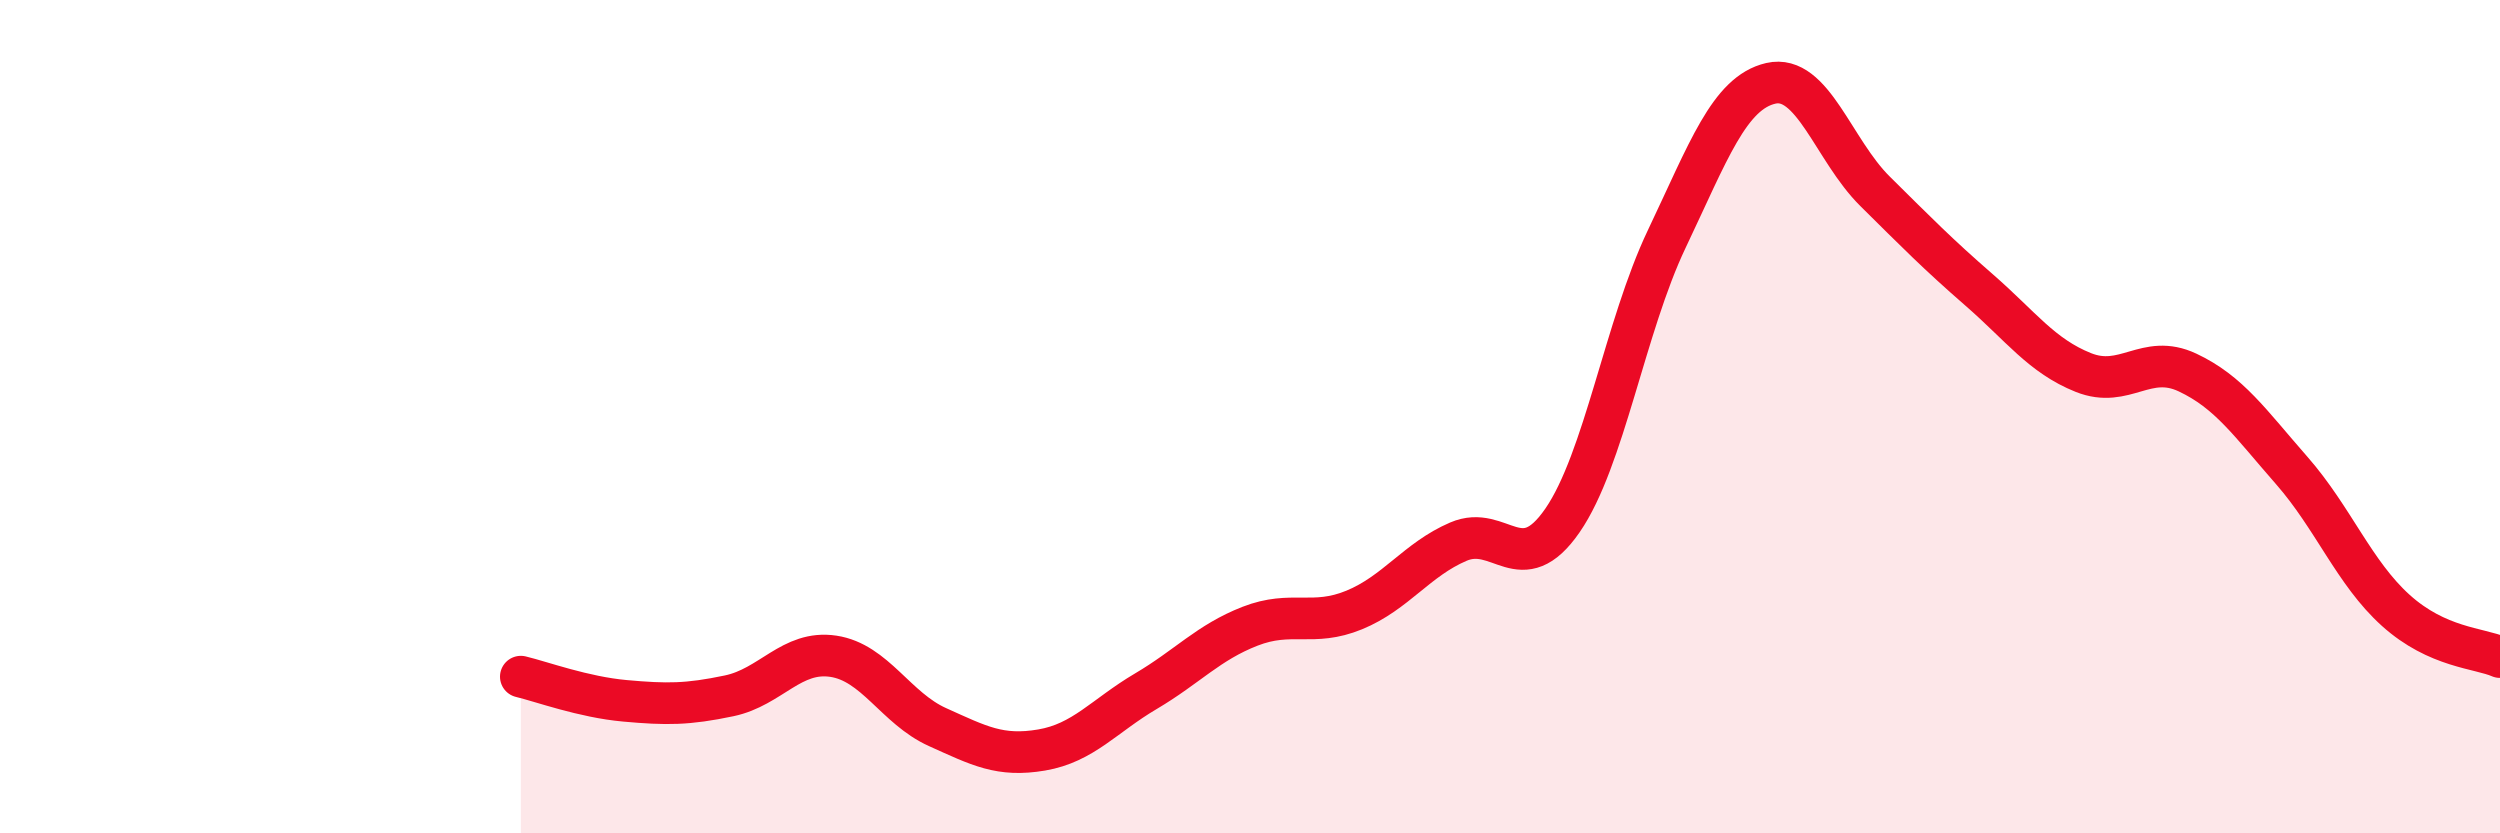
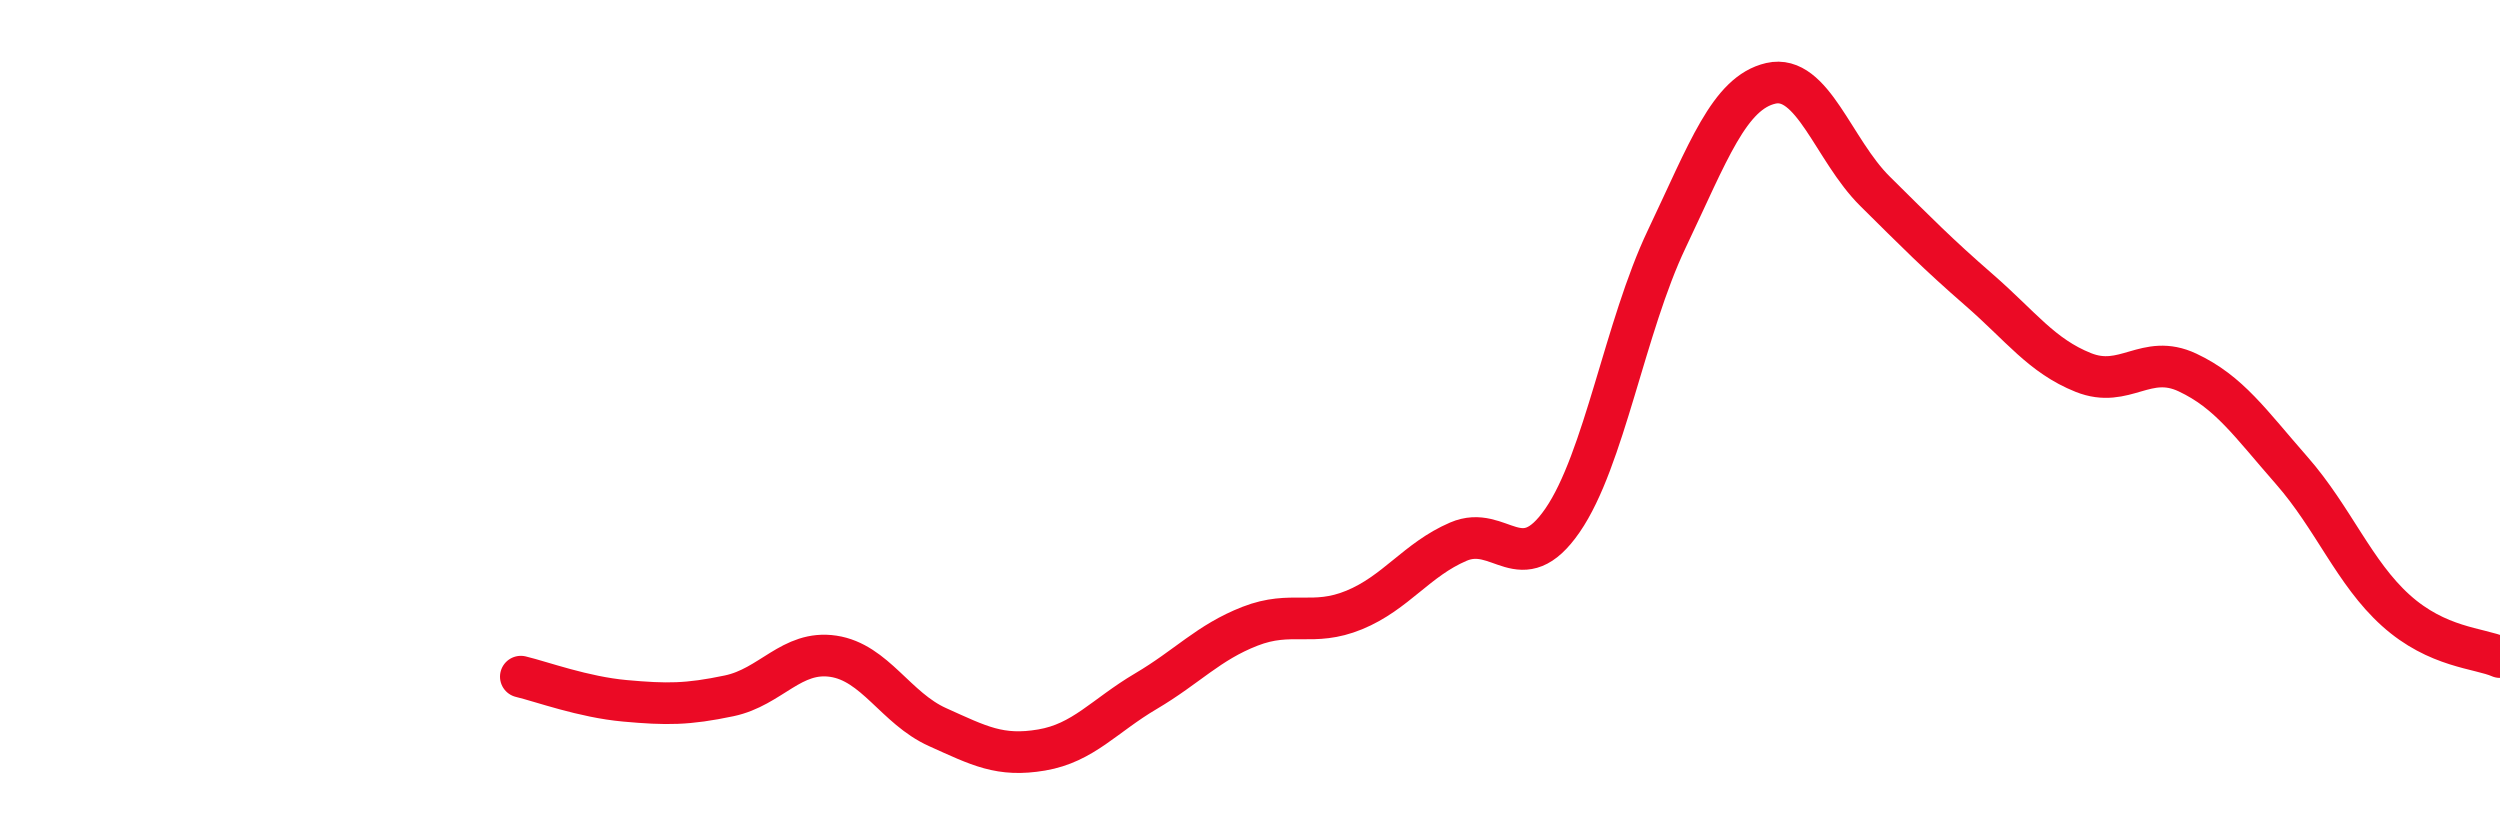
<svg xmlns="http://www.w3.org/2000/svg" width="60" height="20" viewBox="0 0 60 20">
-   <path d="M 12.5,16.24 C 13,16.36 14,16.73 15,16.82 C 16,16.91 16.5,16.91 17.5,16.7 C 18.5,16.49 19,15.6 20,15.75 C 21,15.9 21.5,17 22.5,17.45 C 23.5,17.9 24,18.17 25,18 C 26,17.83 26.5,17.18 27.5,16.59 C 28.5,16 29,15.42 30,15.03 C 31,14.64 31.5,15.05 32.5,14.64 C 33.5,14.23 34,13.43 35,13 C 36,12.57 36.5,13.94 37.5,12.49 C 38.5,11.04 39,7.84 40,5.74 C 41,3.64 41.5,2.23 42.5,2 C 43.5,1.77 44,3.6 45,4.59 C 46,5.58 46.5,6.09 47.5,6.96 C 48.5,7.83 49,8.54 50,8.94 C 51,9.34 51.5,8.47 52.5,8.94 C 53.5,9.41 54,10.15 55,11.29 C 56,12.43 56.5,13.75 57.5,14.65 C 58.5,15.55 59.5,15.55 60,15.77L60 20L12.5 20Z" fill="#EB0A25" opacity="0.1" stroke-linecap="round" stroke-linejoin="round" />
  <path d="M 12.5,16.24 C 13,16.36 14,16.73 15,16.82 C 16,16.91 16.5,16.91 17.5,16.7 C 18.5,16.49 19,15.6 20,15.75 C 21,15.9 21.5,17 22.5,17.45 C 23.5,17.9 24,18.17 25,18 C 26,17.83 26.5,17.18 27.5,16.59 C 28.5,16 29,15.42 30,15.03 C 31,14.64 31.5,15.05 32.5,14.64 C 33.5,14.23 34,13.43 35,13 C 36,12.57 36.5,13.94 37.5,12.49 C 38.5,11.04 39,7.84 40,5.74 C 41,3.64 41.5,2.23 42.5,2 C 43.5,1.77 44,3.6 45,4.59 C 46,5.58 46.5,6.09 47.5,6.96 C 48.5,7.83 49,8.54 50,8.94 C 51,9.34 51.5,8.47 52.5,8.94 C 53.5,9.41 54,10.15 55,11.29 C 56,12.43 56.5,13.75 57.5,14.65 C 58.5,15.55 59.5,15.55 60,15.77" stroke="#EB0A25" stroke-width="1" fill="none" stroke-linecap="round" stroke-linejoin="round" />
</svg>